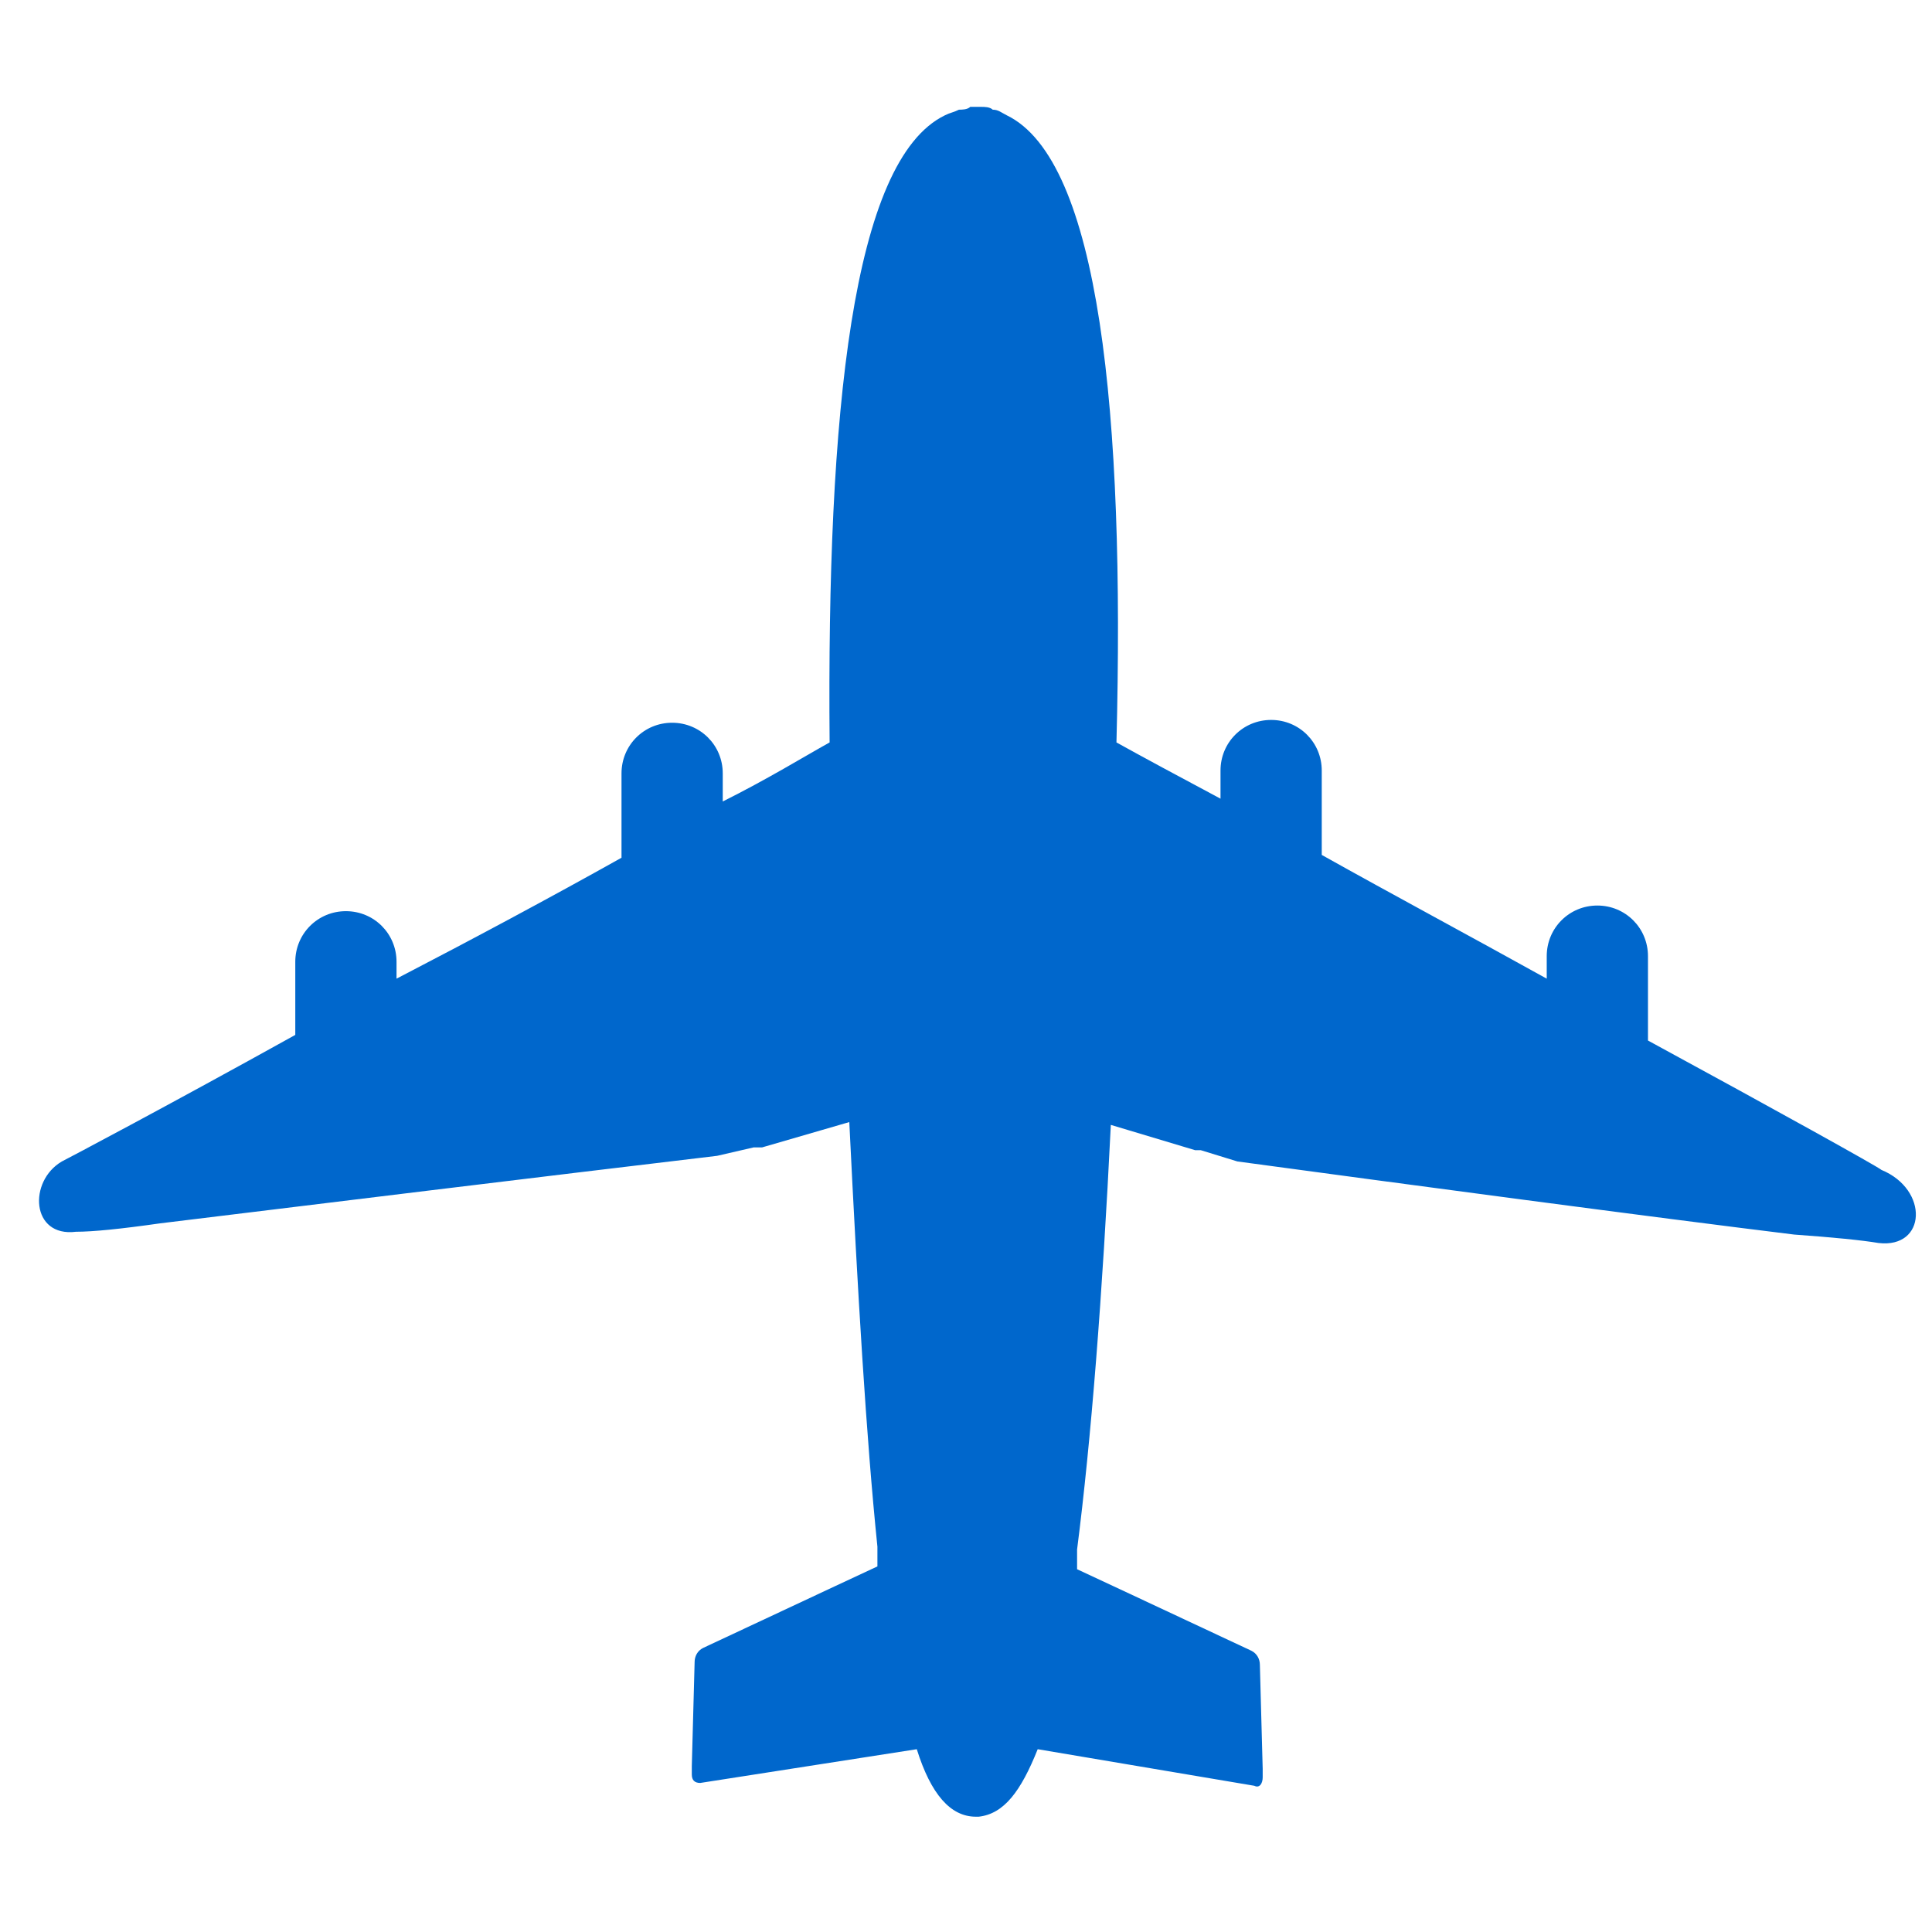
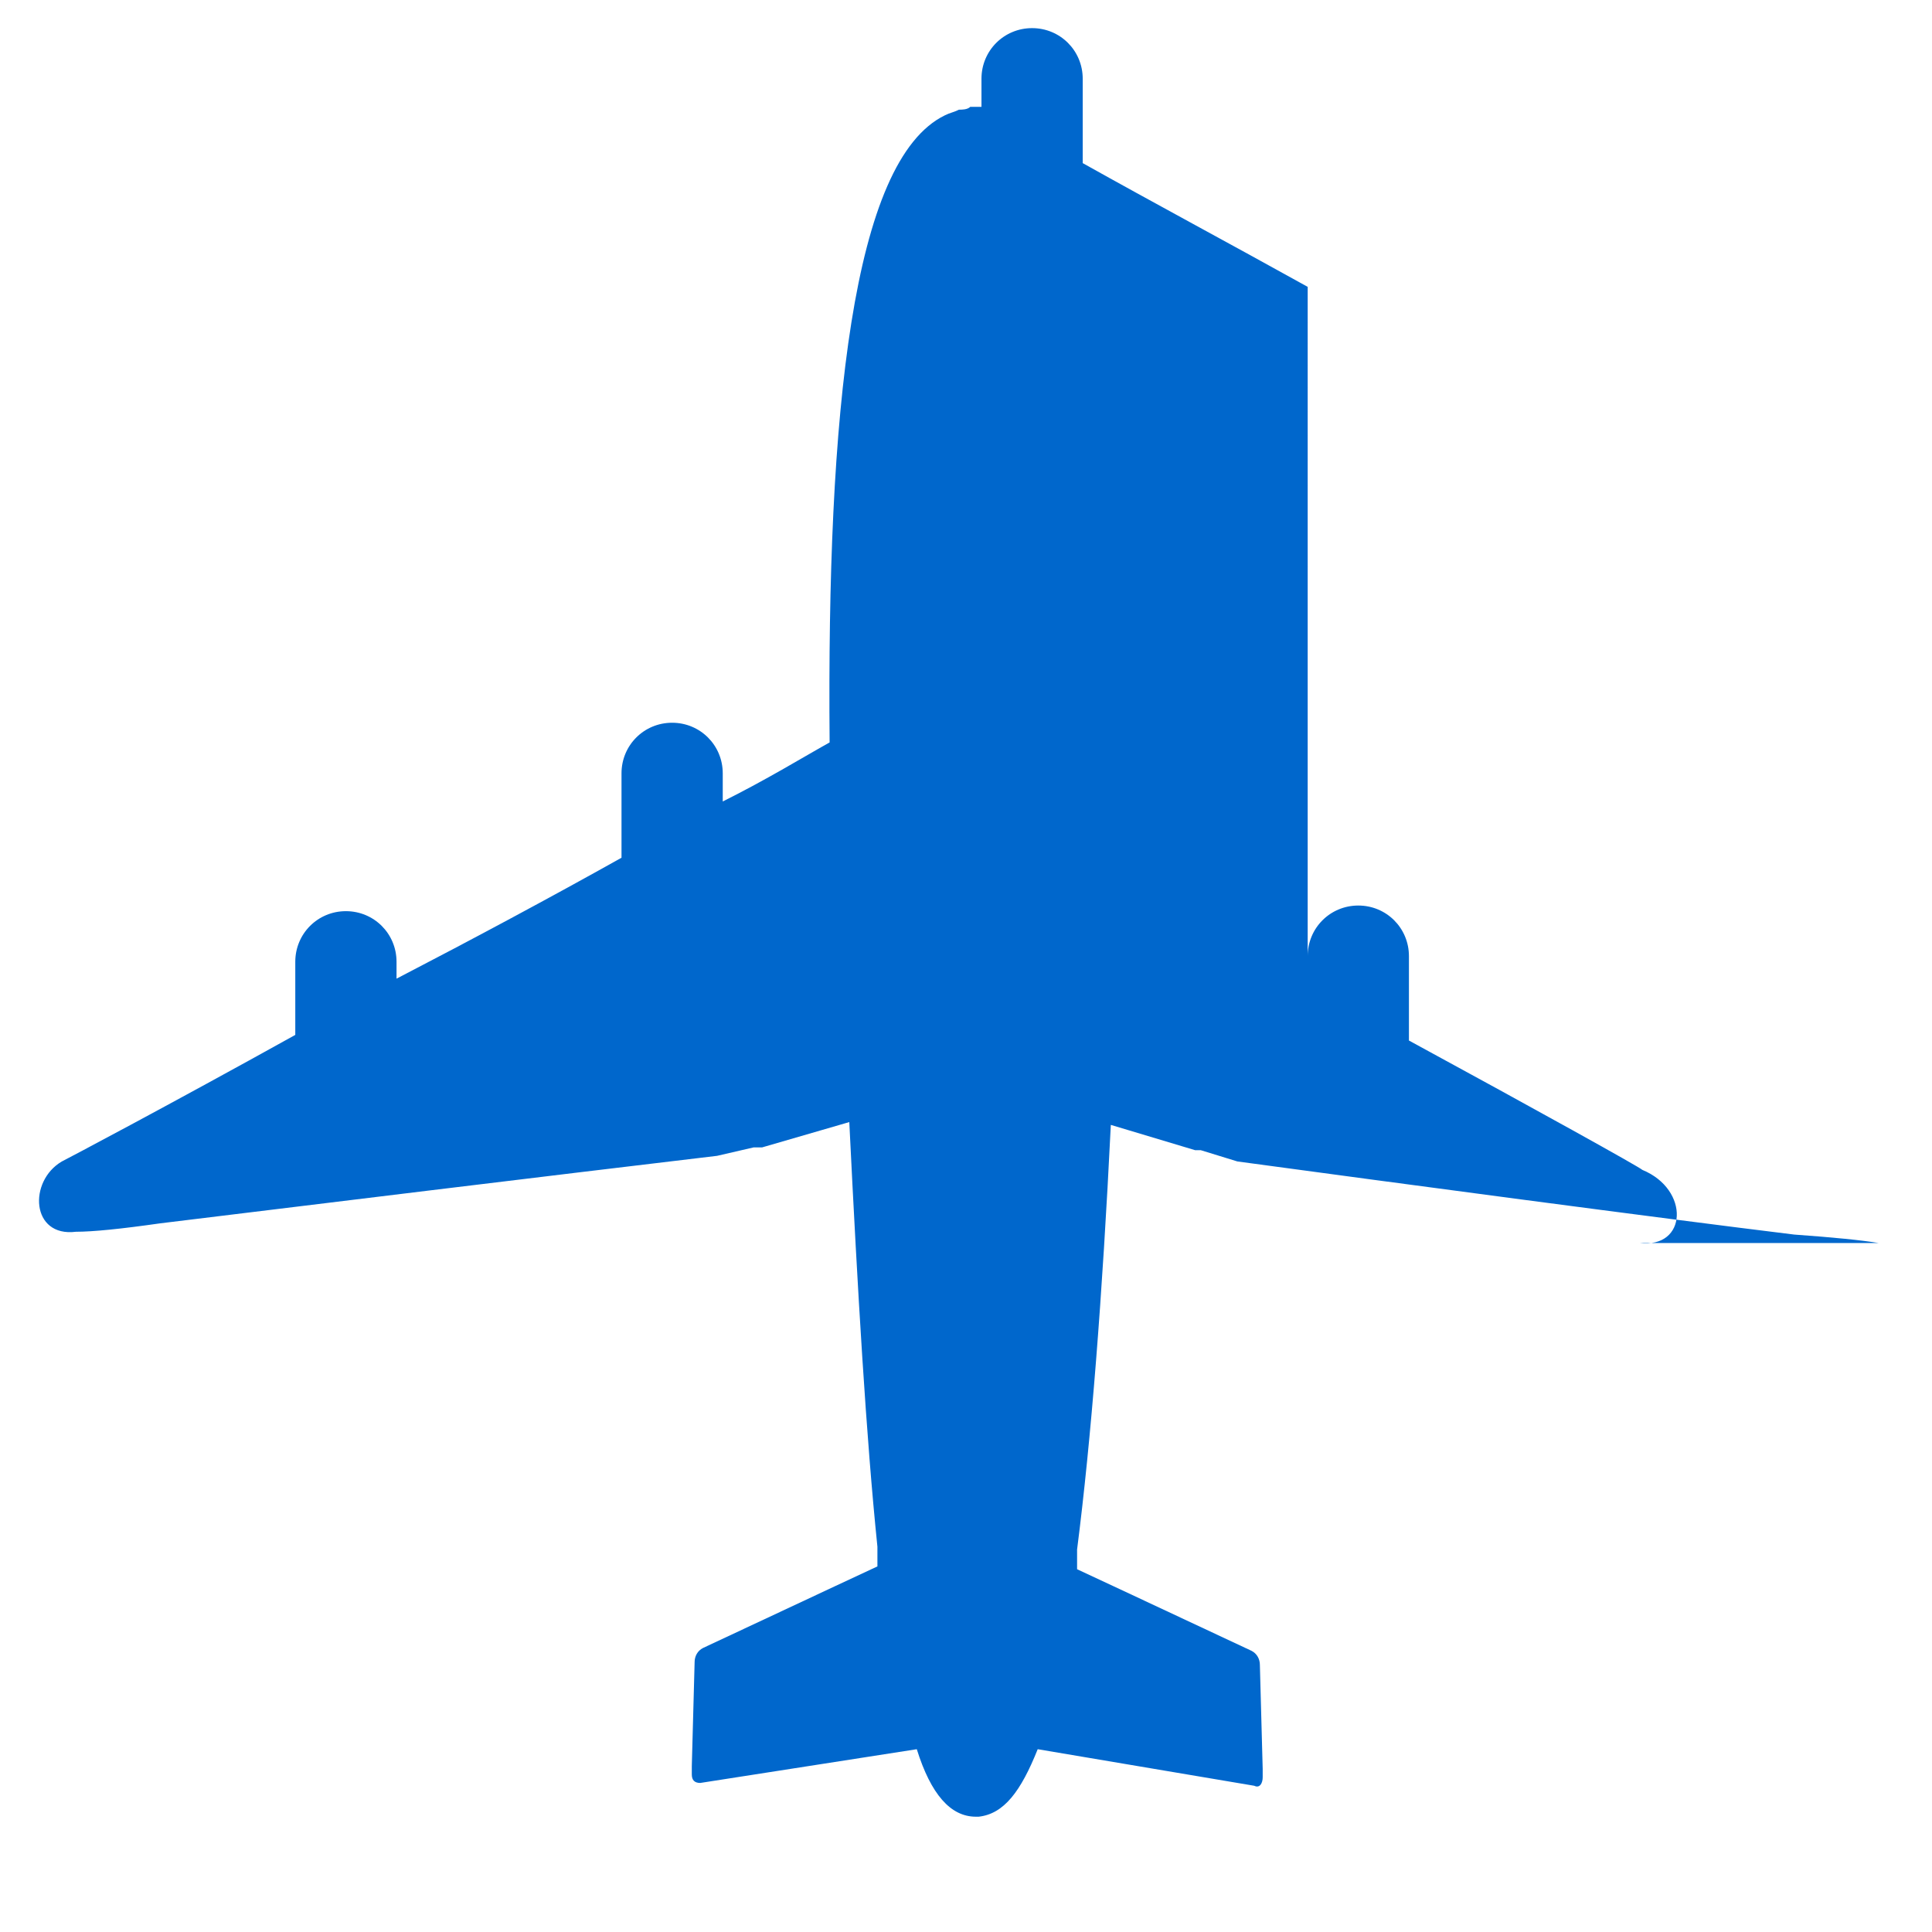
<svg xmlns="http://www.w3.org/2000/svg" t="1719561637076" class="icon" viewBox="0 0 1024 1024" version="1.1" p-id="4499" width="128" height="128">
-   <path d="M995.68 658.818c-8.943-1.491-23.849-2.981-44.716-4.472-73.036-8.943-207.185-26.83-295.127-38.754l-19.377-5.962h-2.981l-44.716-13.415c-4.472 90.923-10.434 166.94-17.886 225.071v10.434l22.358 10.434 70.055 32.792c2.981 1.491 4.472 4.472 4.472 7.453l1.491 55.15v4.472c0 2.981-1.491 5.962-4.472 4.472l-114.771-19.377c-8.943 22.358-17.886 34.282-31.301 35.773h-1.491c-13.415 0-23.849-11.924-31.301-35.773l-114.771 17.886c-2.981 0-4.472-1.491-4.472-4.472v-4.472l1.491-55.15c0-2.981 1.491-5.962 4.472-7.453l70.055-32.792 22.358-10.434V819.796c-5.962-58.131-10.434-134.148-14.905-225.071l-46.207 13.415h-4.472l-19.377 4.472c-87.942 10.434-222.09 26.83-295.127 35.773-20.868 2.981-35.773 4.472-44.716 4.472-23.849 2.981-25.339-26.83-7.453-37.263 2.981-1.491 56.64-29.811 123.715-67.074v-38.754c0-14.905 11.924-26.83 26.83-26.83s26.83 11.924 26.83 26.83v8.943c40.245-20.868 81.98-43.226 119.243-64.093v-44.716c0-14.905 11.924-26.83 26.83-26.83s26.83 11.924 26.83 26.83v14.905c23.849-11.924 43.226-23.849 56.64-31.301-1.491-174.393 11.924-308.541 61.112-332.39 2.981-1.491 4.472-1.491 7.453-2.981 1.491 0 4.472 0 5.962-1.491h5.962c1.491 0 4.472 0 5.962 1.491 2.981 0 4.472 1.491 7.453 2.981 49.188 23.849 62.603 157.997 58.131 332.39 13.415 7.453 32.792 17.886 55.15 29.811v-14.905c0-14.905 11.924-26.83 26.83-26.83s26.83 11.924 26.83 26.83v44.716c37.263 20.868 78.999 43.226 119.243 65.584V506.783c0-14.905 11.924-26.83 26.83-26.83s26.83 11.924 26.83 26.83v44.716c68.565 37.263 122.224 67.074 123.715 68.565 25.339 10.434 23.849 41.735-1.491 38.754z" fill="#0067cc" p-id="4500" />
+   <path d="M995.68 658.818c-8.943-1.491-23.849-2.981-44.716-4.472-73.036-8.943-207.185-26.83-295.127-38.754l-19.377-5.962h-2.981l-44.716-13.415c-4.472 90.923-10.434 166.94-17.886 225.071v10.434l22.358 10.434 70.055 32.792c2.981 1.491 4.472 4.472 4.472 7.453l1.491 55.15v4.472c0 2.981-1.491 5.962-4.472 4.472l-114.771-19.377c-8.943 22.358-17.886 34.282-31.301 35.773h-1.491c-13.415 0-23.849-11.924-31.301-35.773l-114.771 17.886c-2.981 0-4.472-1.491-4.472-4.472v-4.472l1.491-55.15c0-2.981 1.491-5.962 4.472-7.453l70.055-32.792 22.358-10.434V819.796c-5.962-58.131-10.434-134.148-14.905-225.071l-46.207 13.415h-4.472l-19.377 4.472c-87.942 10.434-222.09 26.83-295.127 35.773-20.868 2.981-35.773 4.472-44.716 4.472-23.849 2.981-25.339-26.83-7.453-37.263 2.981-1.491 56.64-29.811 123.715-67.074v-38.754c0-14.905 11.924-26.83 26.83-26.83s26.83 11.924 26.83 26.83v8.943c40.245-20.868 81.98-43.226 119.243-64.093v-44.716c0-14.905 11.924-26.83 26.83-26.83s26.83 11.924 26.83 26.83v14.905c23.849-11.924 43.226-23.849 56.64-31.301-1.491-174.393 11.924-308.541 61.112-332.39 2.981-1.491 4.472-1.491 7.453-2.981 1.491 0 4.472 0 5.962-1.491h5.962v-14.905c0-14.905 11.924-26.83 26.83-26.83s26.83 11.924 26.83 26.83v44.716c37.263 20.868 78.999 43.226 119.243 65.584V506.783c0-14.905 11.924-26.83 26.83-26.83s26.83 11.924 26.83 26.83v44.716c68.565 37.263 122.224 67.074 123.715 68.565 25.339 10.434 23.849 41.735-1.491 38.754z" fill="#0067cc" p-id="4500" />
</svg>